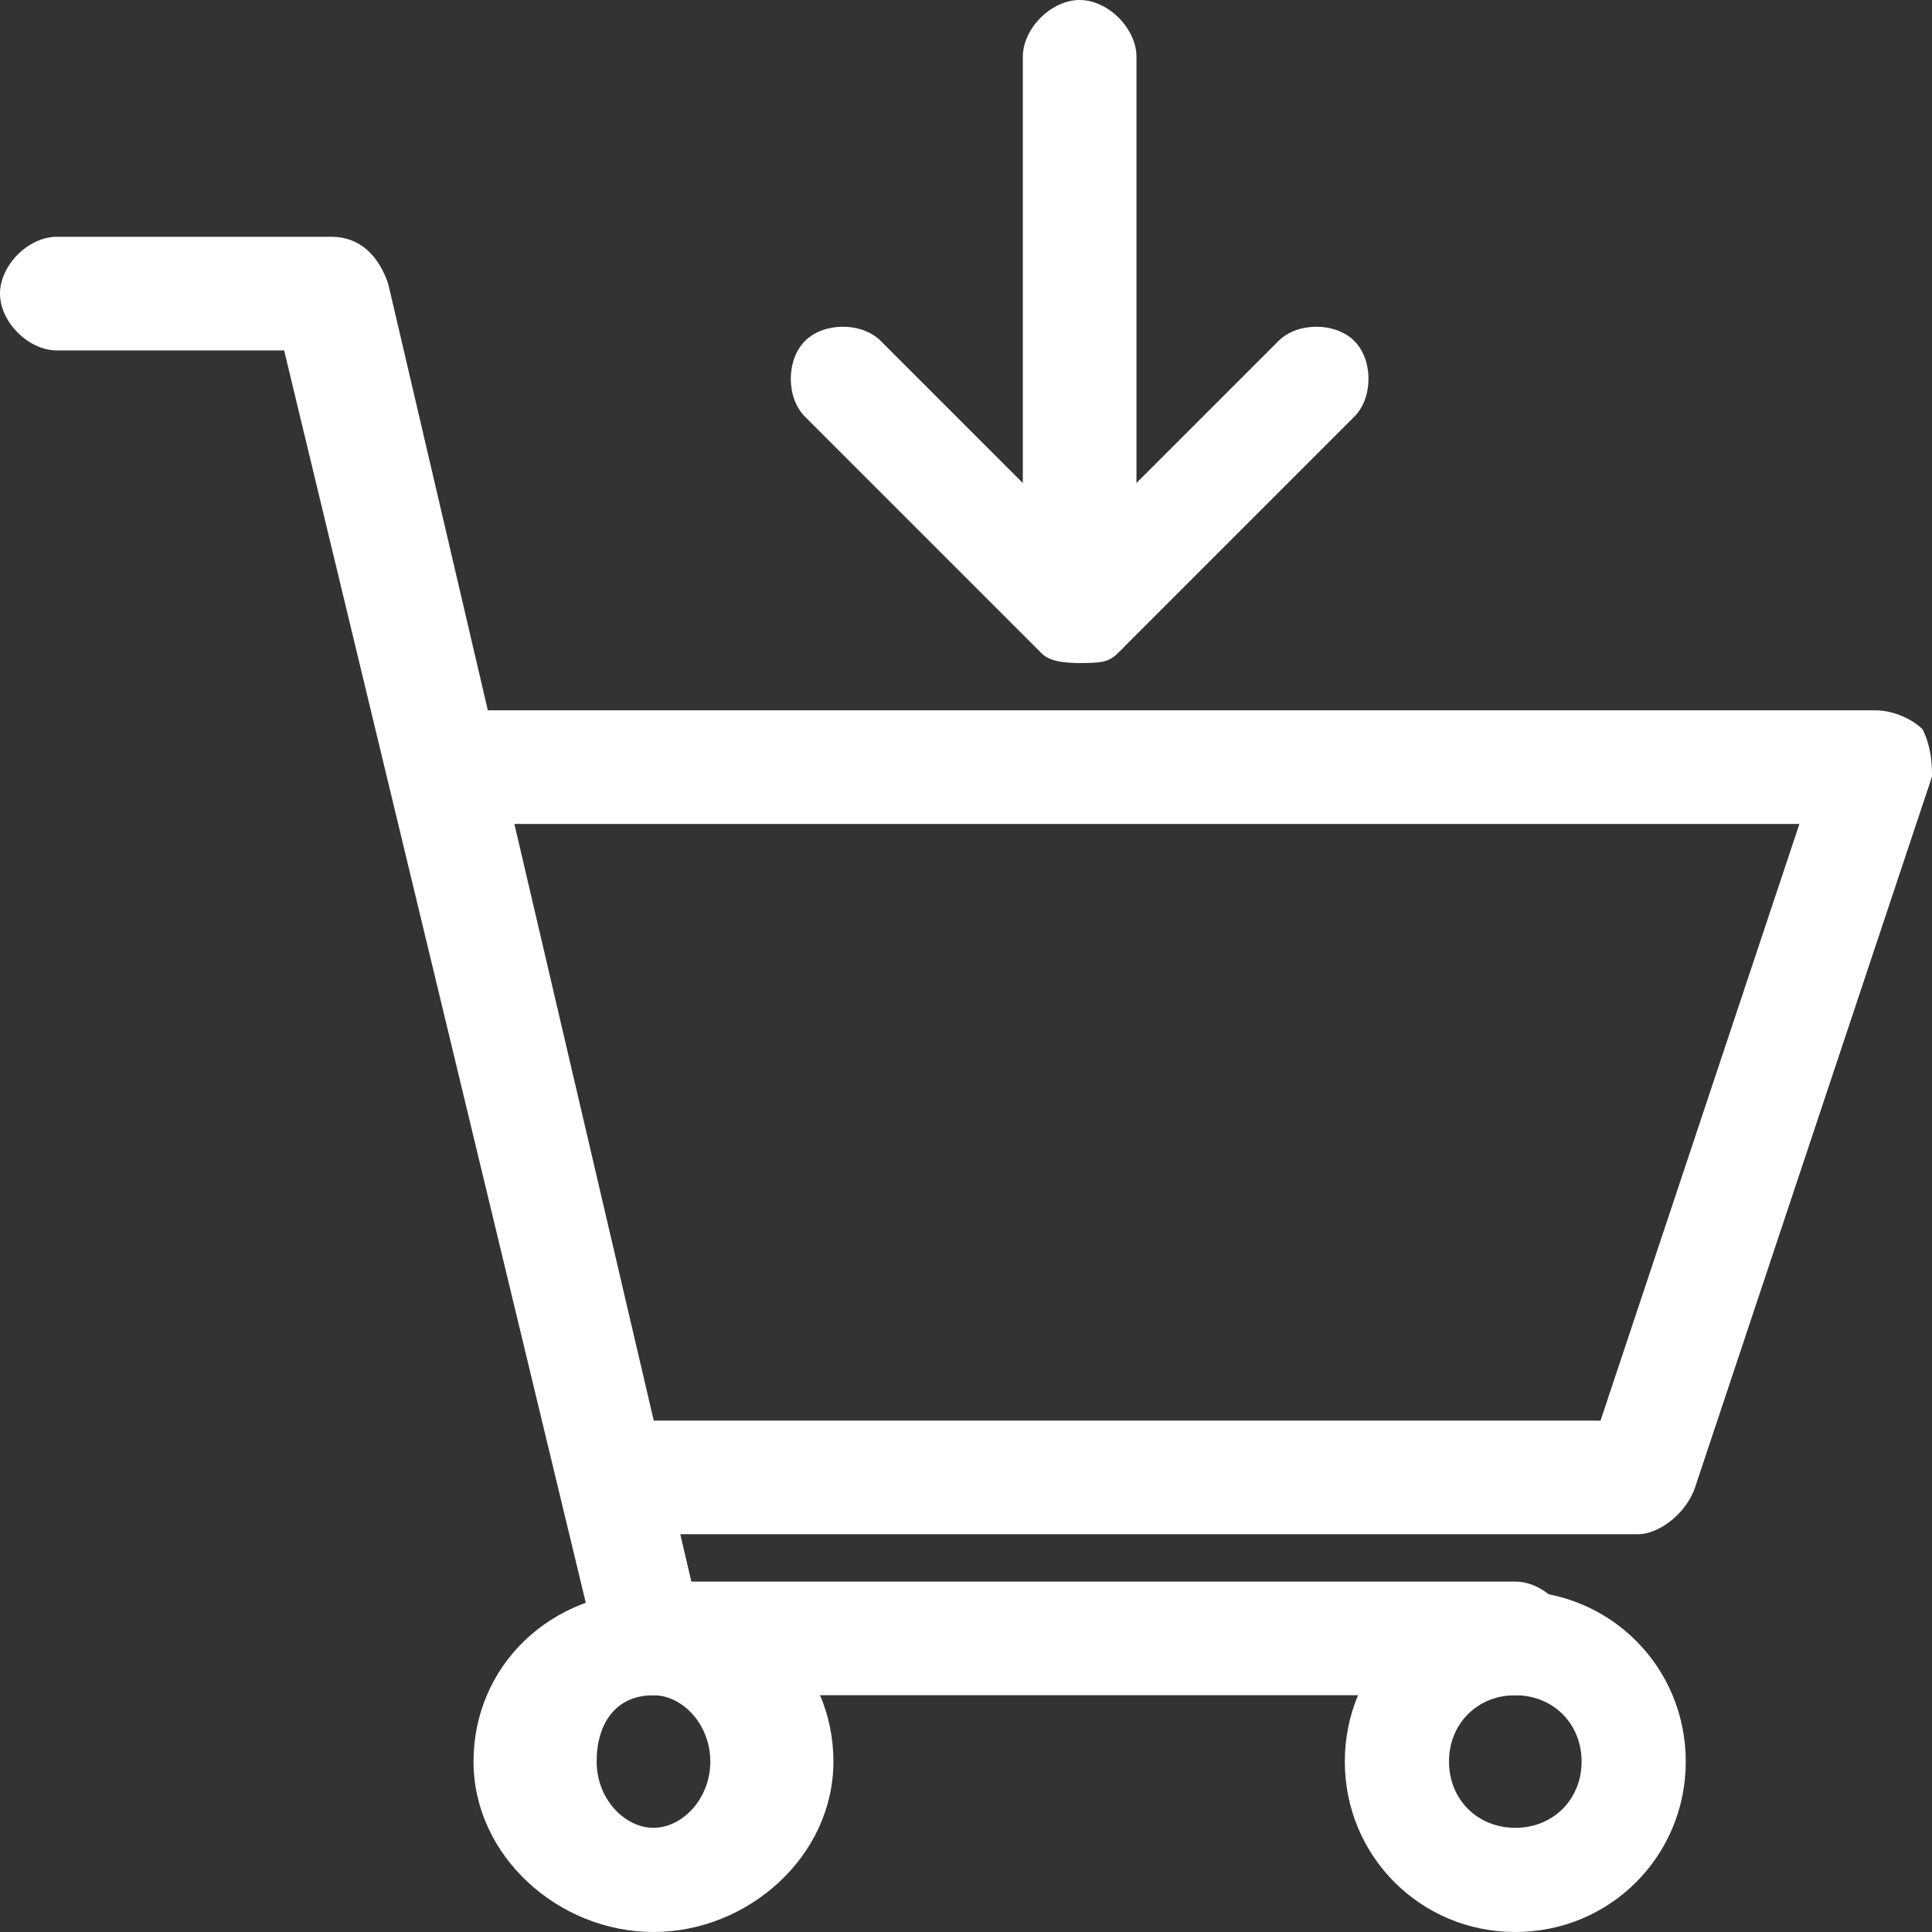
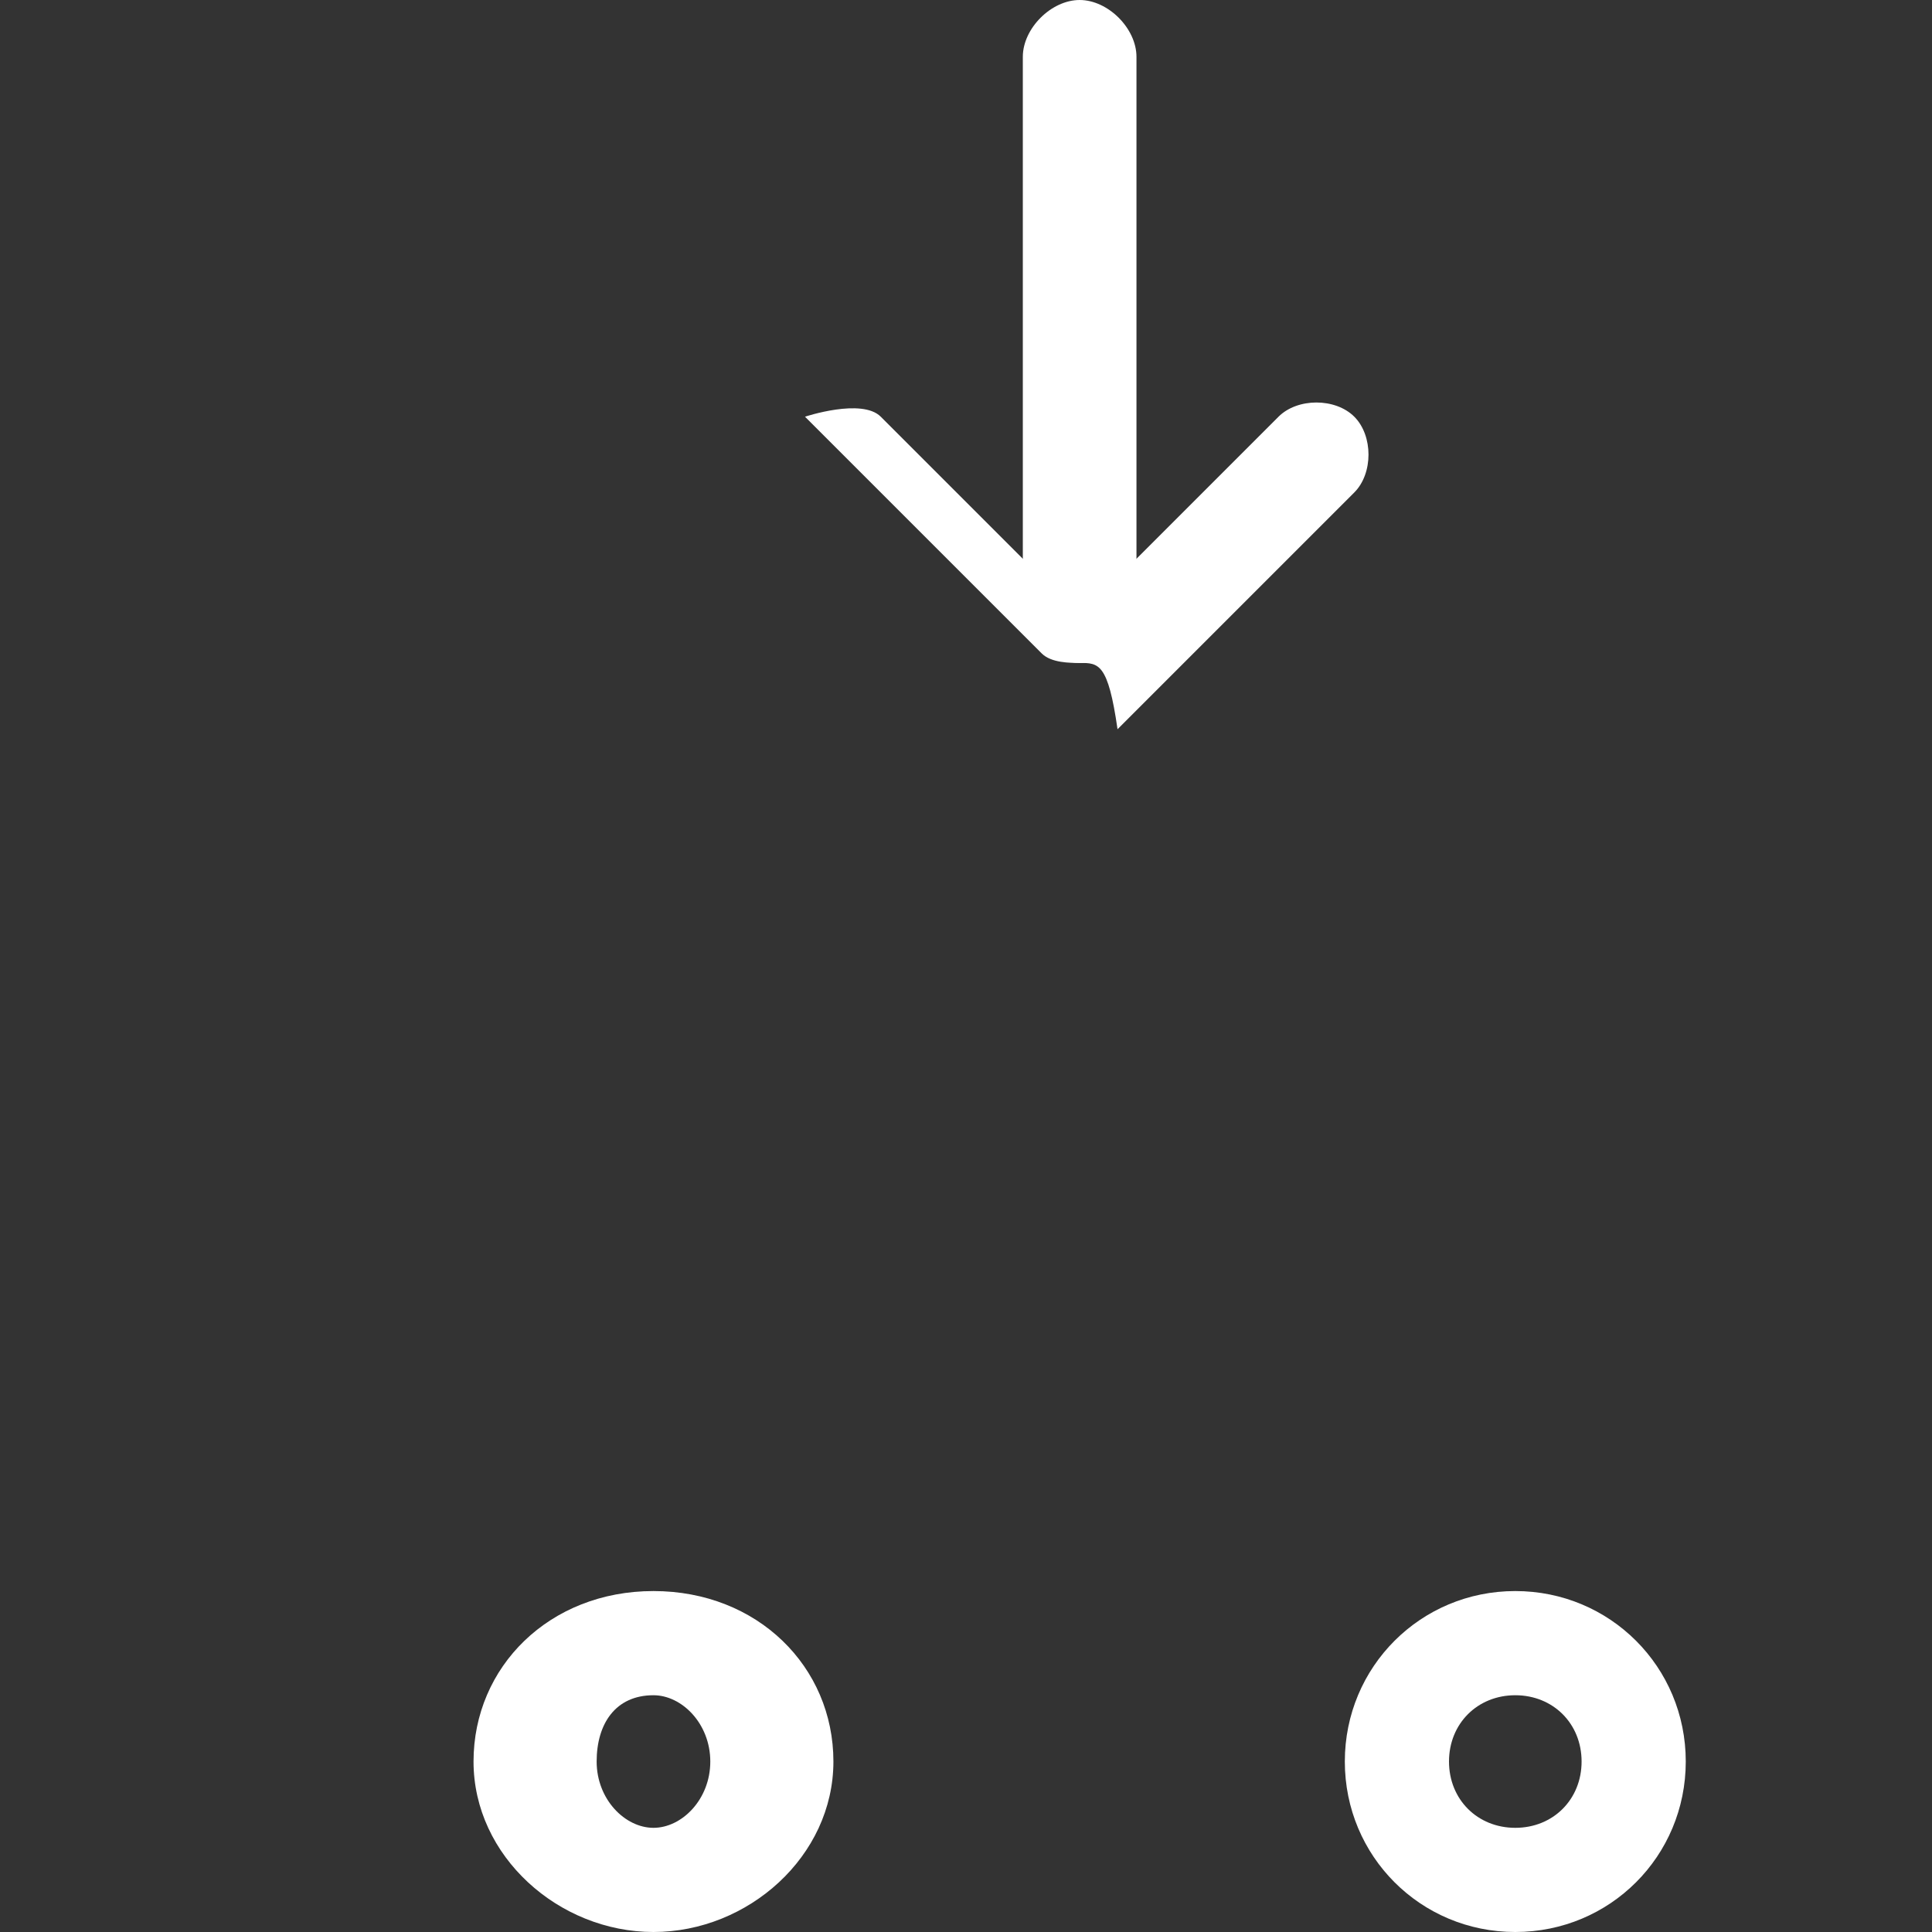
<svg xmlns="http://www.w3.org/2000/svg" version="1.1" x="0px" y="0px" viewBox="0 0 20.4 20.4" style="enable-background:new 0 0 20.4 20.4;" xml:space="preserve">
  <rect x="0" y="0" width="20.4" height="20.4" fill="#333333" stroke="none" />
  <style type="text/css">
	.st0{display:none;}
	.st1{display:inline;fill:#1188EA;stroke:#FFFFFF;stroke-linecap:round;stroke-linejoin:round;stroke-miterlimit:10;}
	.st2{fill:#FFFFFF;}
</style>
  <g id="Calque_3" class="st0">
    <rect x="-12.8" y="-13.2" class="st1" width="47.9" height="42.9" />
  </g>
  <g id="Calque_2">
    <g>
      <path class="st2" d="M11.4,7c-0.3,0-0.6-0.3-0.6-0.6V0.6c0-0.3,0.3-0.6,0.6-0.6S12,0.3,12,0.6v5.8C12,6.8,11.8,7,11.4,7z" />
    </g>
    <g>
-       <path class="st2" d="M11.4,7C11.3,7,11.1,7,11,6.9L8.5,4.4c-0.2-0.2-0.2-0.6,0-0.8s0.6-0.2,0.8,0l2.1,2.1l2.1-2.1    c0.2-0.2,0.6-0.2,0.8,0s0.2,0.6,0,0.8l-2.5,2.5C11.7,7,11.6,7,11.4,7z" />
+       <path class="st2" d="M11.4,7C11.3,7,11.1,7,11,6.9L8.5,4.4s0.6-0.2,0.8,0l2.1,2.1l2.1-2.1    c0.2-0.2,0.6-0.2,0.8,0s0.2,0.6,0,0.8l-2.5,2.5C11.7,7,11.6,7,11.4,7z" />
    </g>
    <g>
      <path class="st2" d="M16,20.4c-1,0-1.8-0.8-1.8-1.8s0.8-1.8,1.8-1.8s1.8,0.8,1.8,1.8S17,20.4,16,20.4z M16,17.9    c-0.4,0-0.7,0.3-0.7,0.7s0.3,0.7,0.7,0.7s0.7-0.3,0.7-0.7S16.4,17.9,16,17.9z" />
    </g>
    <g>
      <path class="st2" d="M6.9,20.4c-1,0-1.9-0.8-1.9-1.8s0.8-1.8,1.9-1.8s1.9,0.8,1.9,1.8S7.9,20.4,6.9,20.4z M6.9,17.9    c-0.4,0-0.6,0.3-0.6,0.7s0.3,0.7,0.6,0.7s0.6-0.3,0.6-0.7S7.2,17.9,6.9,17.9z" />
    </g>
    <g>
-       <path class="st2" d="M16,17.9H6.9c-0.3,0-0.5-0.2-0.6-0.5L3,3.7H0.6C0.3,3.7,0,3.4,0,3.1s0.3-0.6,0.6-0.6h2.9C3.8,2.5,4,2.7,4.1,3    l3.2,13.7H16c0.3,0,0.6,0.3,0.6,0.6S16.3,17.9,16,17.9z" />
-     </g>
+       </g>
    <g>
-       <path class="st2" d="M17.3,16.2H6.5c-0.3,0-0.6-0.3-0.6-0.6S6.1,15,6.5,15h10.4l2.1-6.3H4.7c-0.3,0-0.6-0.3-0.6-0.6    s0.3-0.6,0.6-0.6h15.1c0.2,0,0.4,0.1,0.5,0.2c0.1,0.2,0.1,0.4,0.1,0.5l-2.5,7.5C17.8,16,17.5,16.2,17.3,16.2z" />
-     </g>
+       </g>
  </g>
</svg>